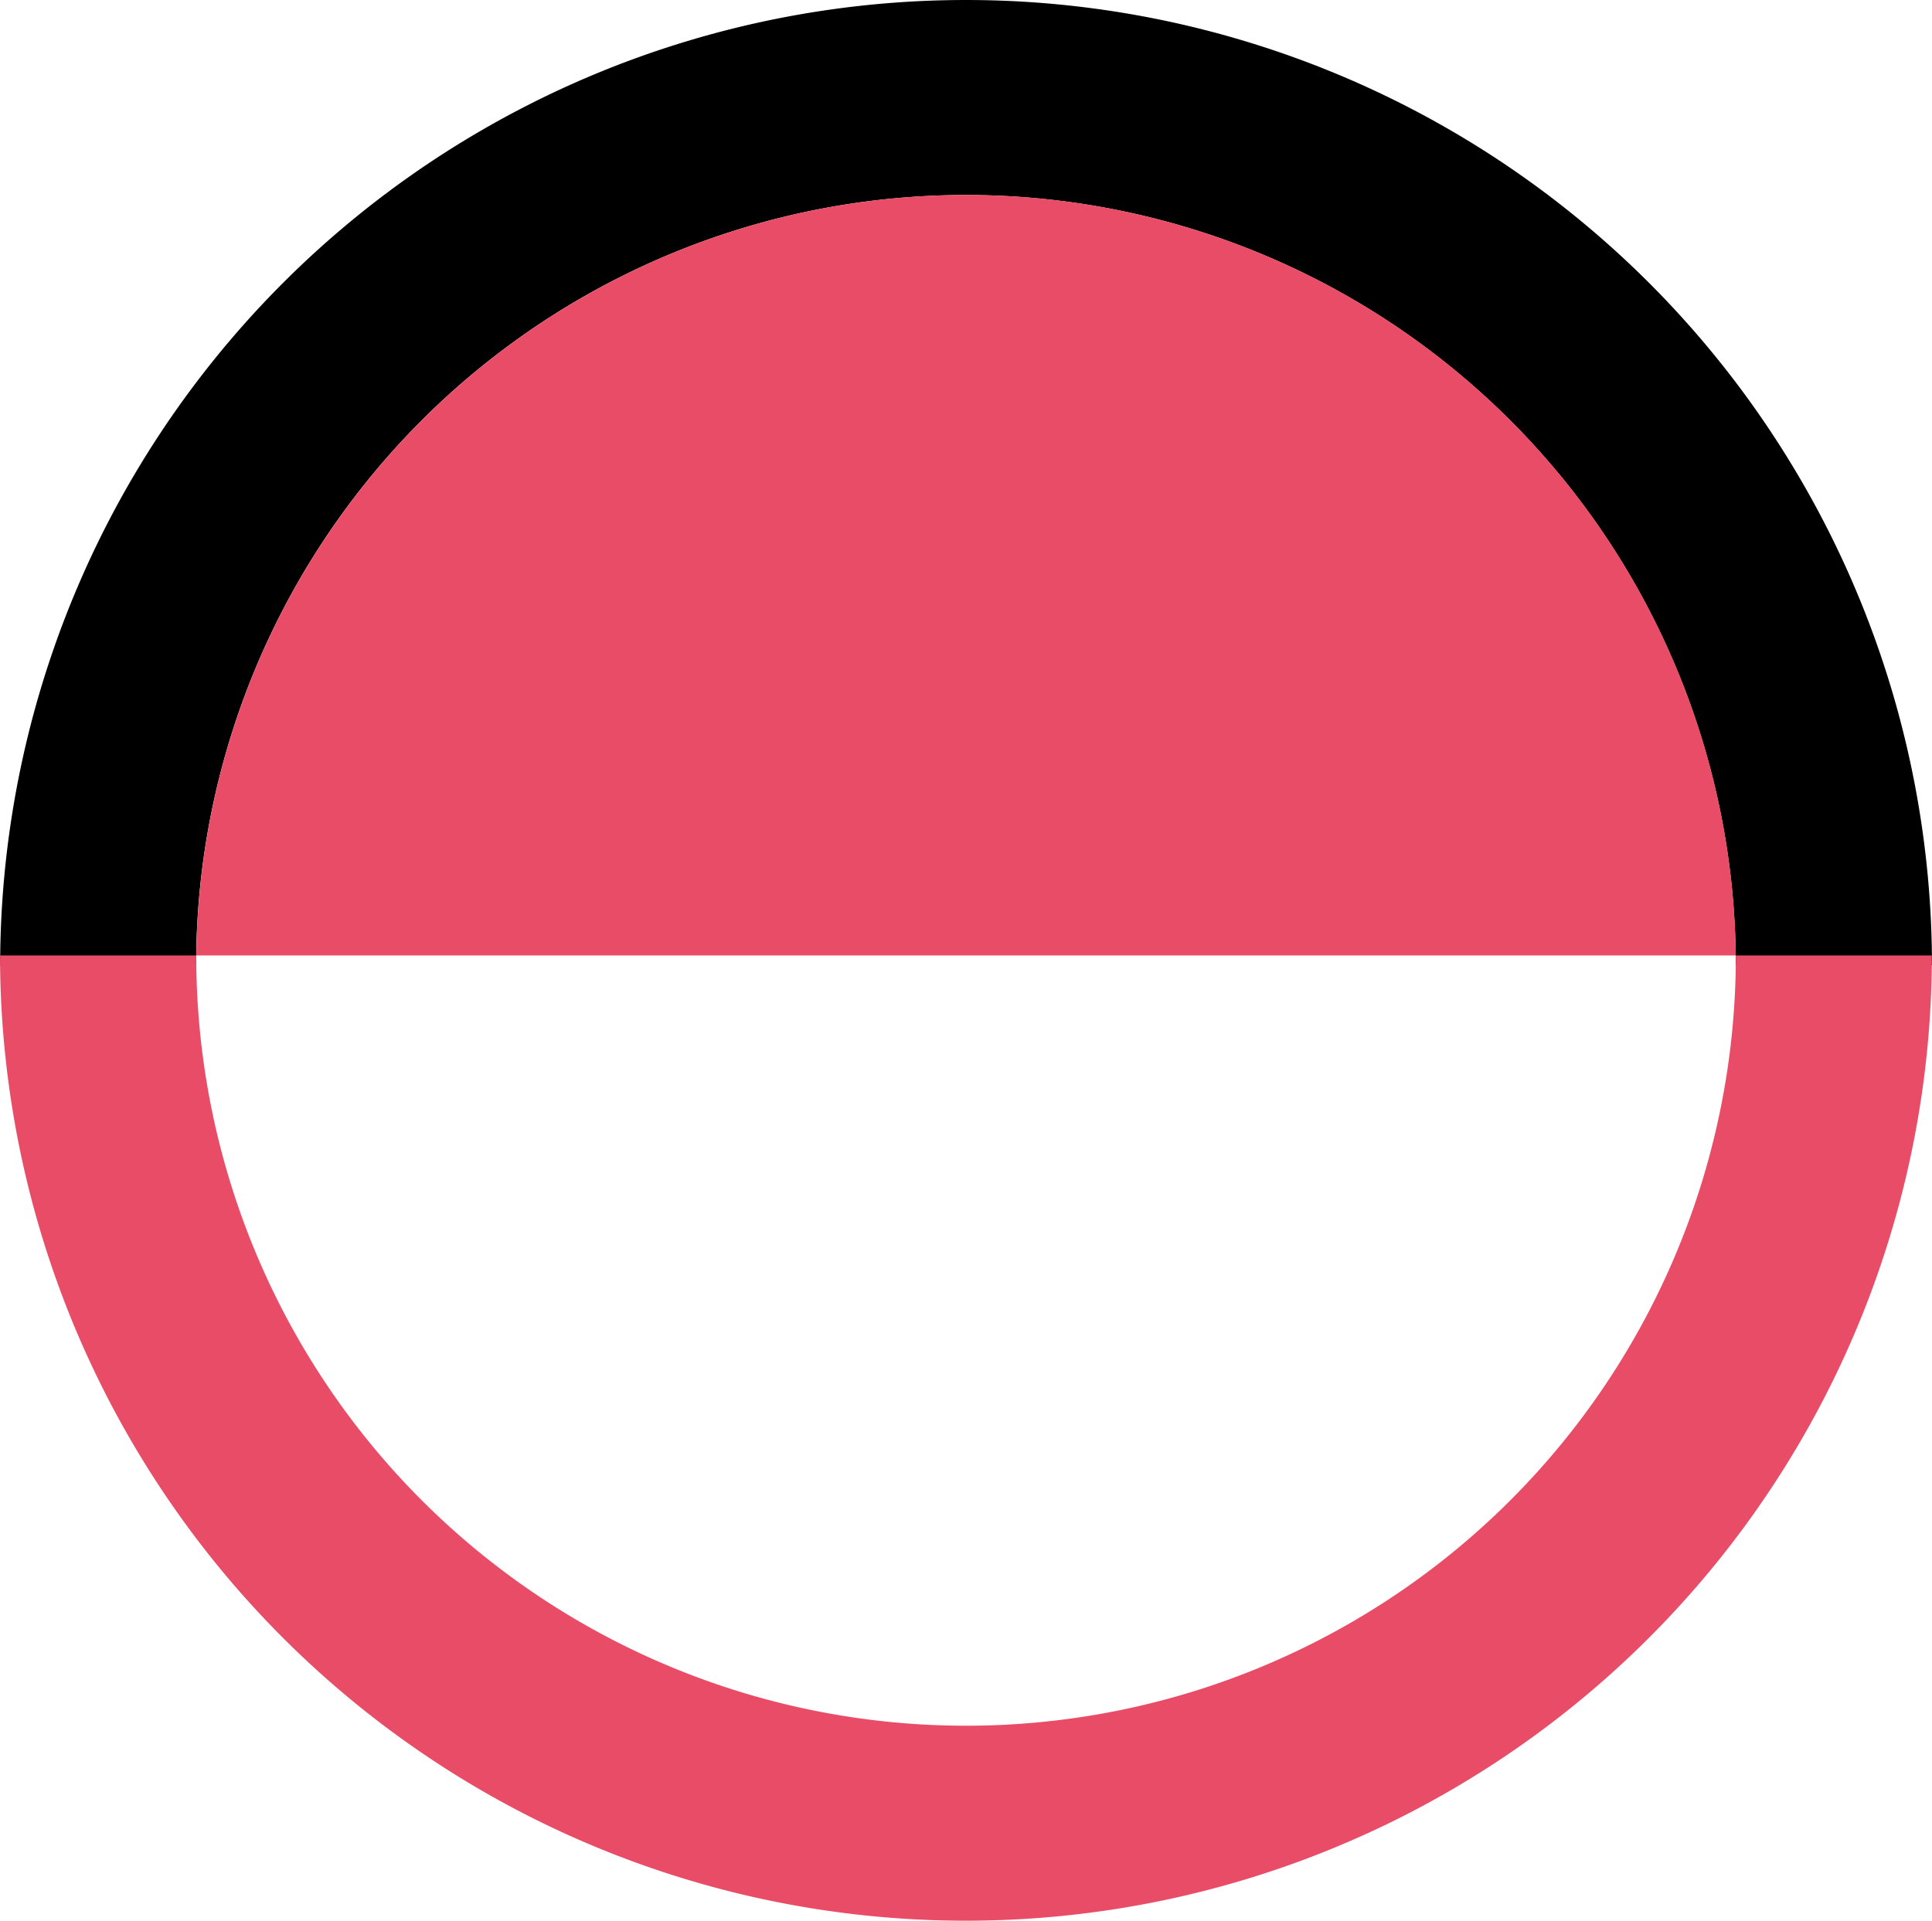
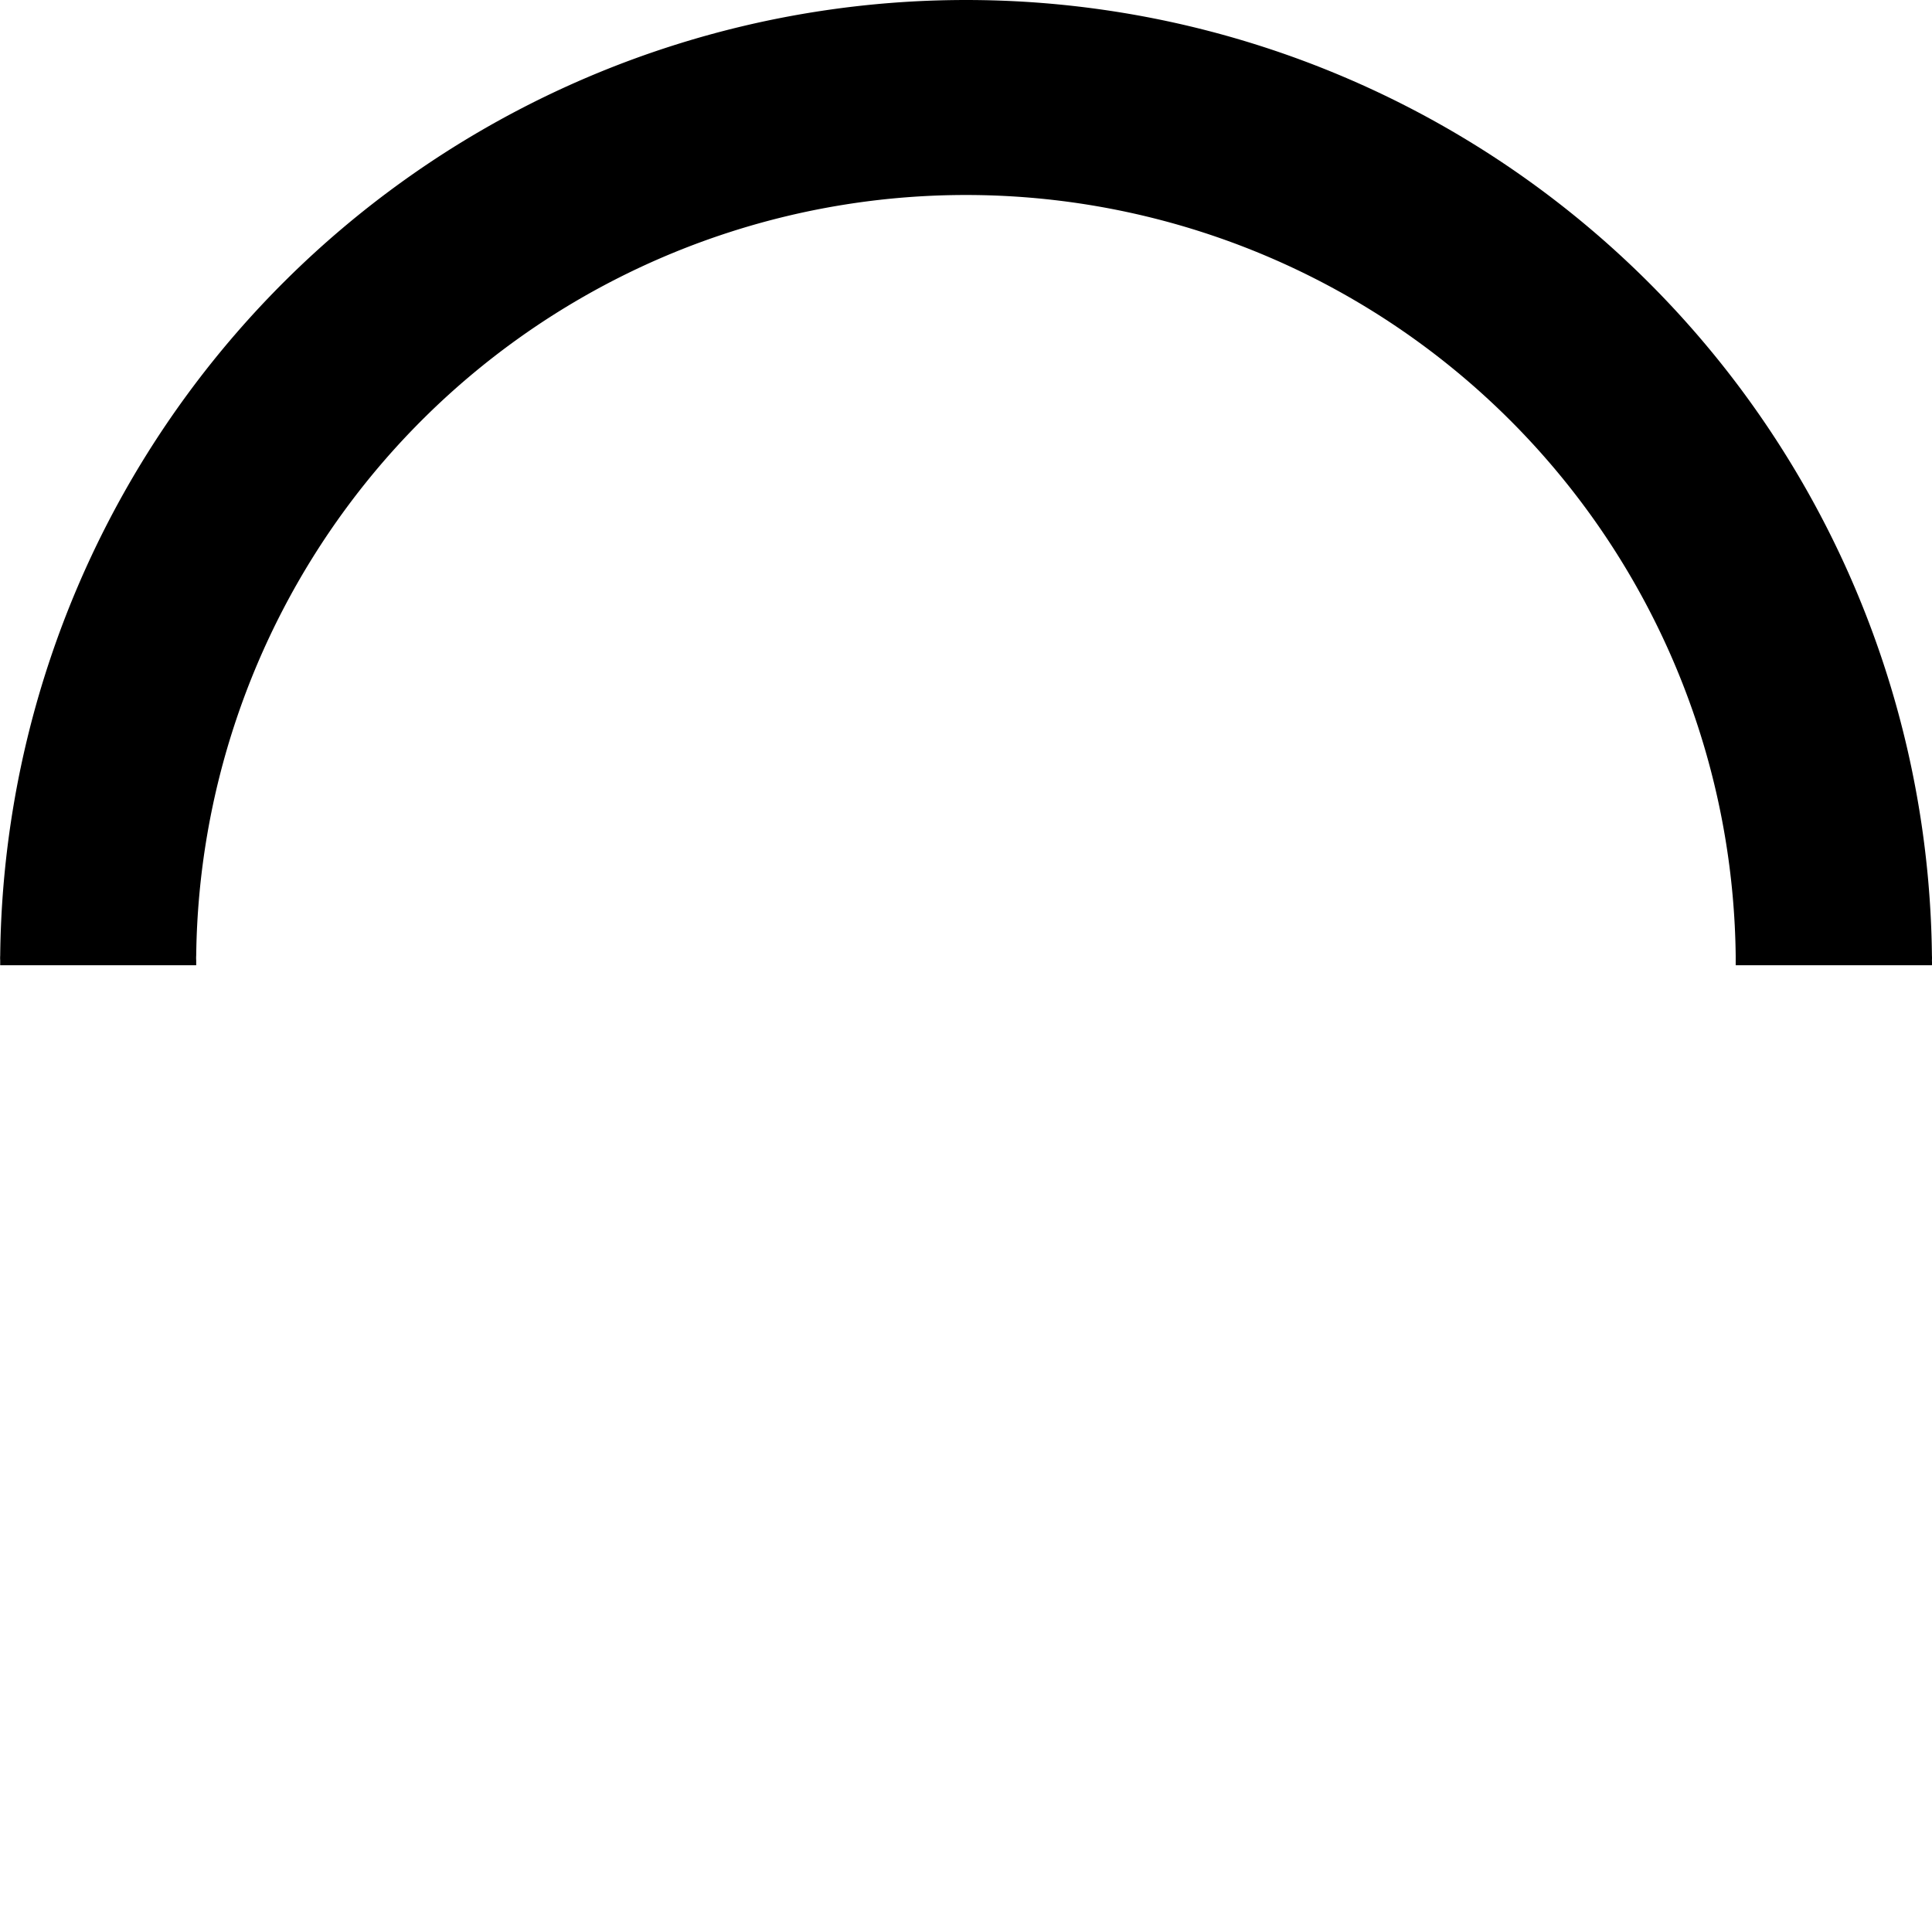
<svg xmlns="http://www.w3.org/2000/svg" xmlns:ns1="http://sodipodi.sourceforge.net/DTD/sodipodi-0.dtd" xmlns:ns2="http://www.inkscape.org/namespaces/inkscape" id="Capa_1" data-name="Capa 1" viewBox="0 0 173.775 172.776" version="1.1" ns1:docname="logo-sayem-simbolo.svg" width="173.775" height="172.776" ns2:version="1.0.2 (e86c870879, 2021-01-15)">
  <ns1:namedview pagecolor="#ffffff" bordercolor="#666666" borderopacity="1" objecttolerance="10" gridtolerance="10" guidetolerance="10" ns2:pageopacity="0" ns2:pageshadow="2" ns2:window-width="1920" ns2:window-height="1009" id="namedview27" showgrid="false" fit-margin-top="0" fit-margin-left="0" fit-margin-right="0" fit-margin-bottom="0" ns2:zoom="0.95555556" ns2:cx="450.3475" ns2:cy="86.577874" ns2:window-x="0" ns2:window-y="0" ns2:window-maximized="1" ns2:current-layer="Capa_1" ns2:document-rotation="0" />
  <defs id="defs4">
    <style id="style2">.cls-1{fill:#e94c67;}</style>
  </defs>
  <path d="m 173.768,86.388 a 3.23,3.23 0 0 0 0,-0.44 86.88,86.88 0 0 0 -173.75,0 3.23,3.23 0 0 0 0,0.44 c 0,0.15 0,0.29 0,0.44 H 17.648 c 0,-0.15 0,-0.29 0,-0.44 a 3.23,3.23 0 0 1 0,-0.44 69.24,69.24 0 0 1 138.47,0 v 0.88 h 17.65 c 0.01,-0.15 0.01,-0.25 0,-0.44 z" id="path6" />
-   <path class="cls-1" d="M 156.127,85.948 H 17.658 a 69.24,69.24 0 0 1 138.47,0 z" id="path8" />
-   <path class="cls-1" d="m 156.127,85.948 v 0.88 a 69.24,69.24 0 0 1 -138.47,0 3.23,3.23 0 0 1 0,-0.44 c 0,-0.15 0,-0.29 0,-0.44 H 0.008 c 0,0.15 0,0.29 0,0.44 a 3.23,3.23 0 0 0 0,0.44 86.88,86.88 0 0 0 173.75,0 3.23,3.23 0 0 0 0,-0.44 c 0,-0.15 0,-0.29 0,-0.44 z" id="path10" />
</svg>